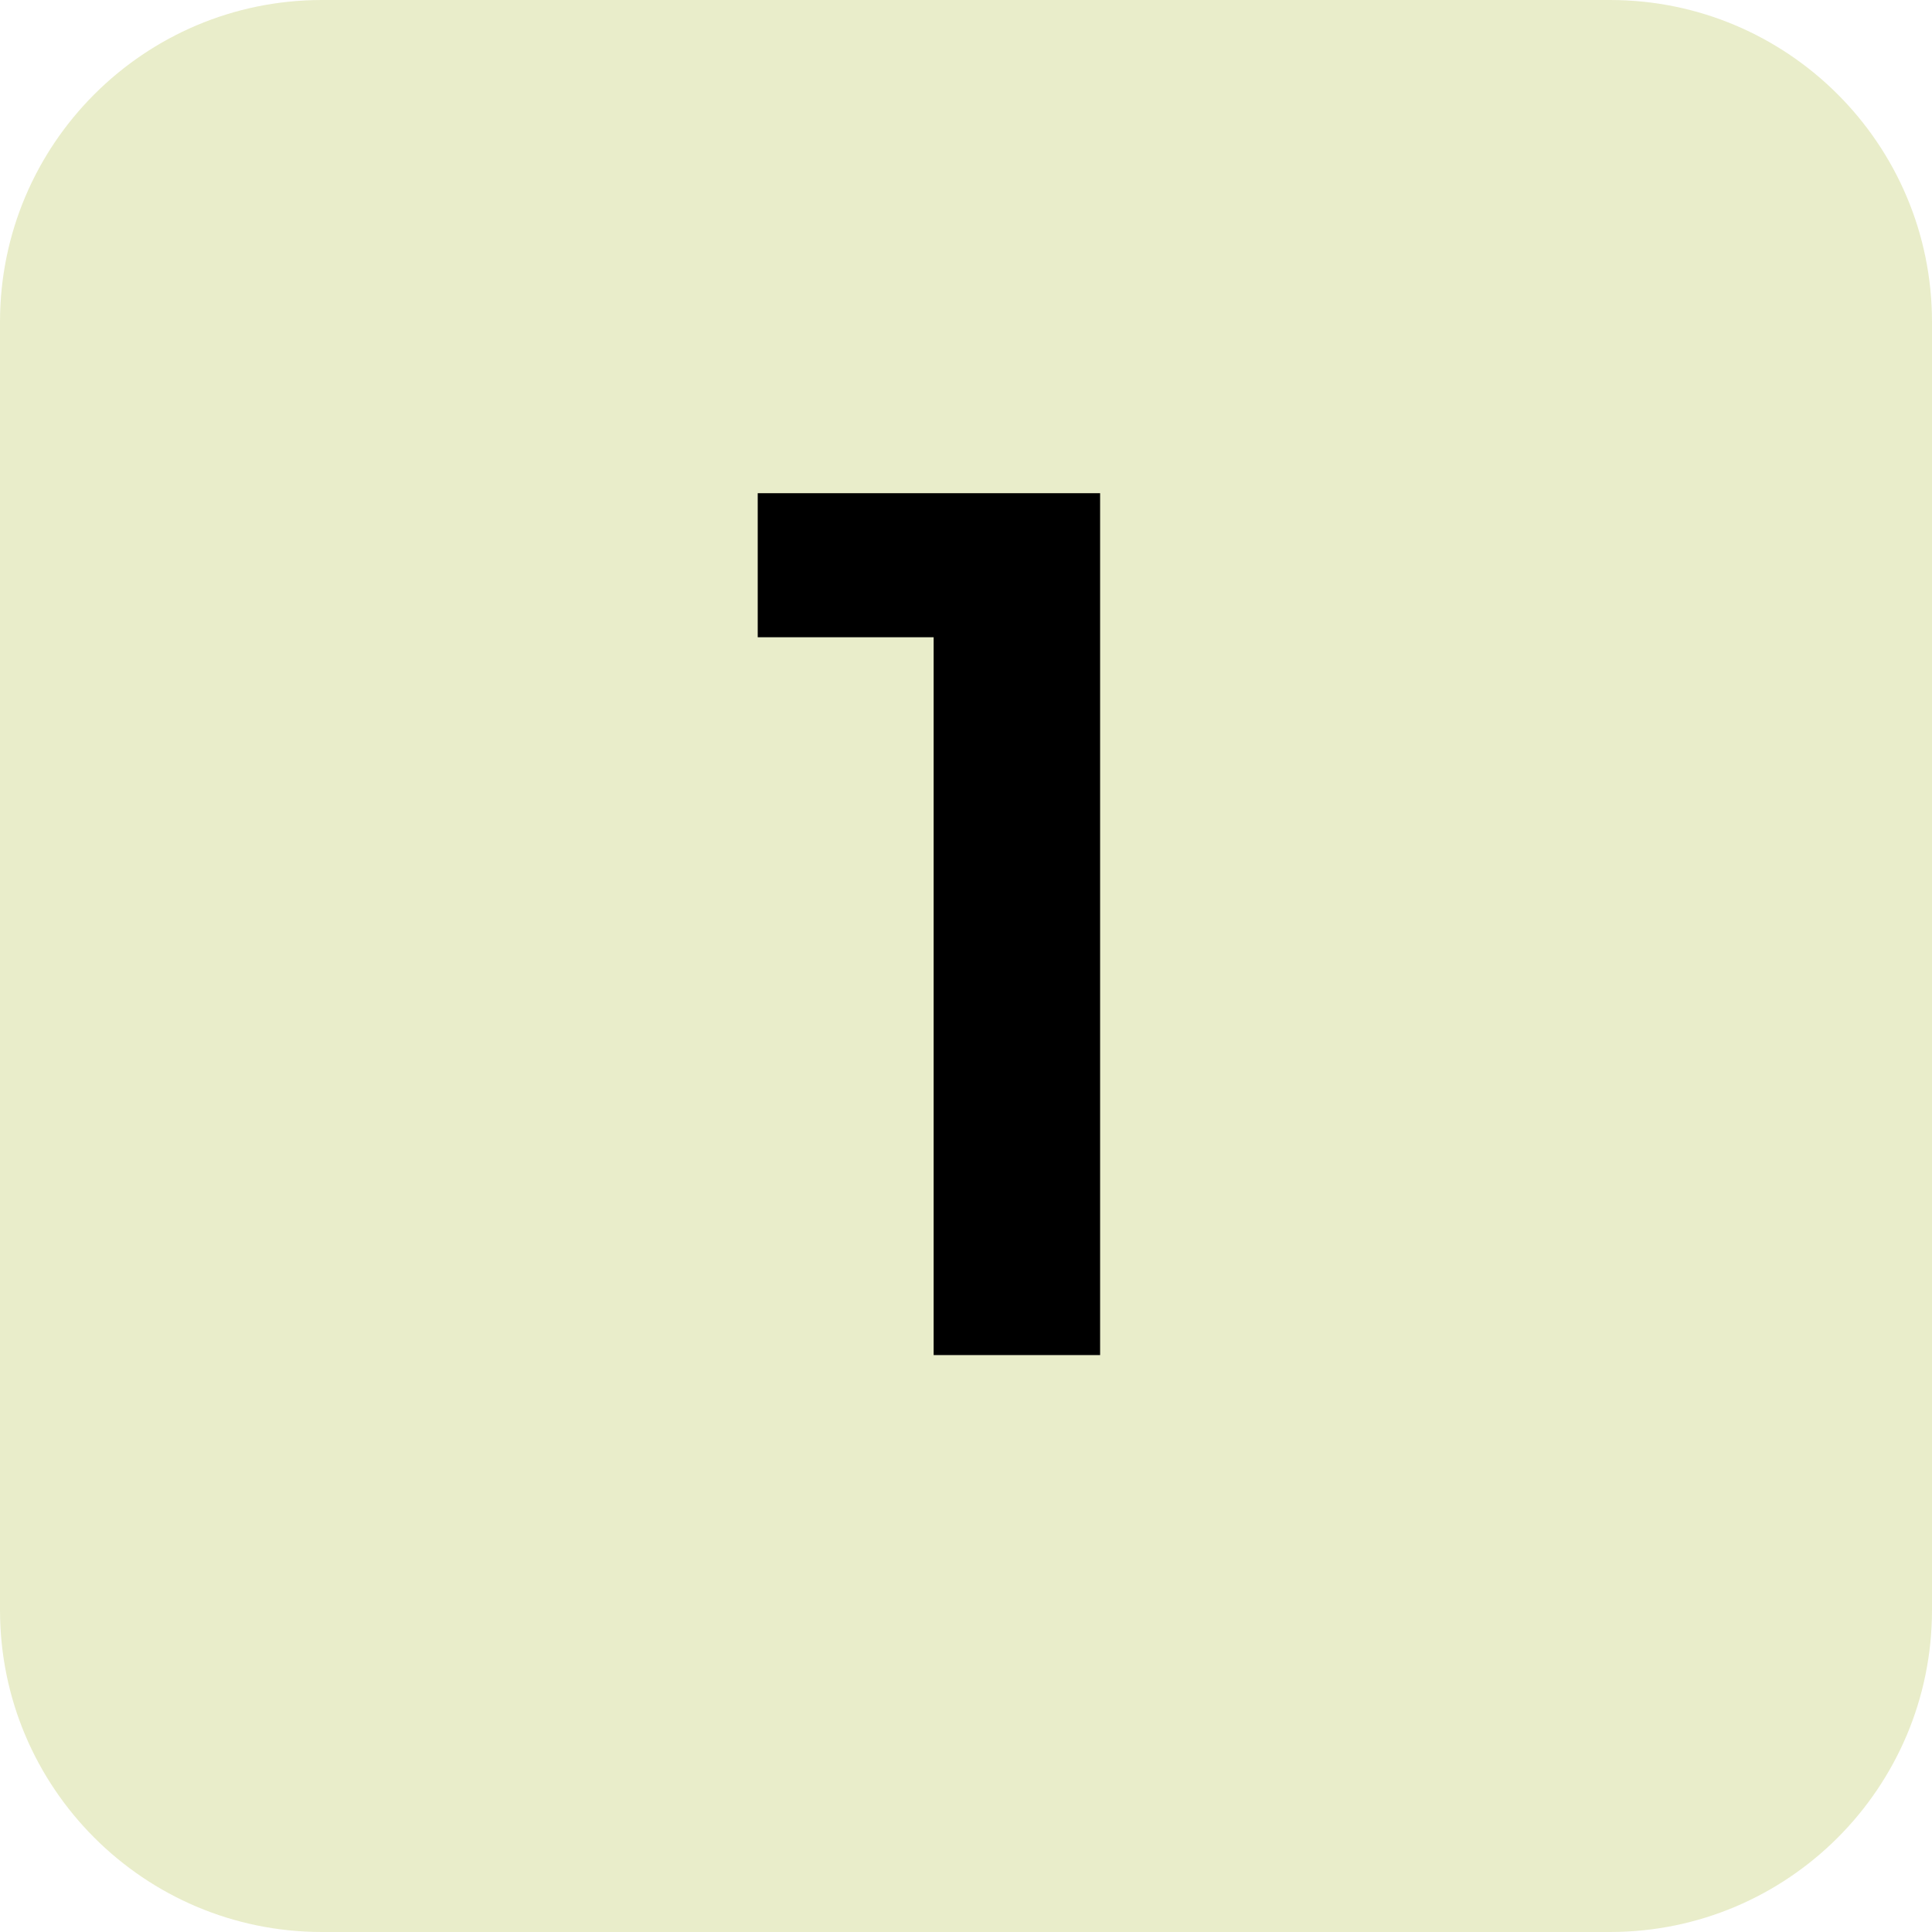
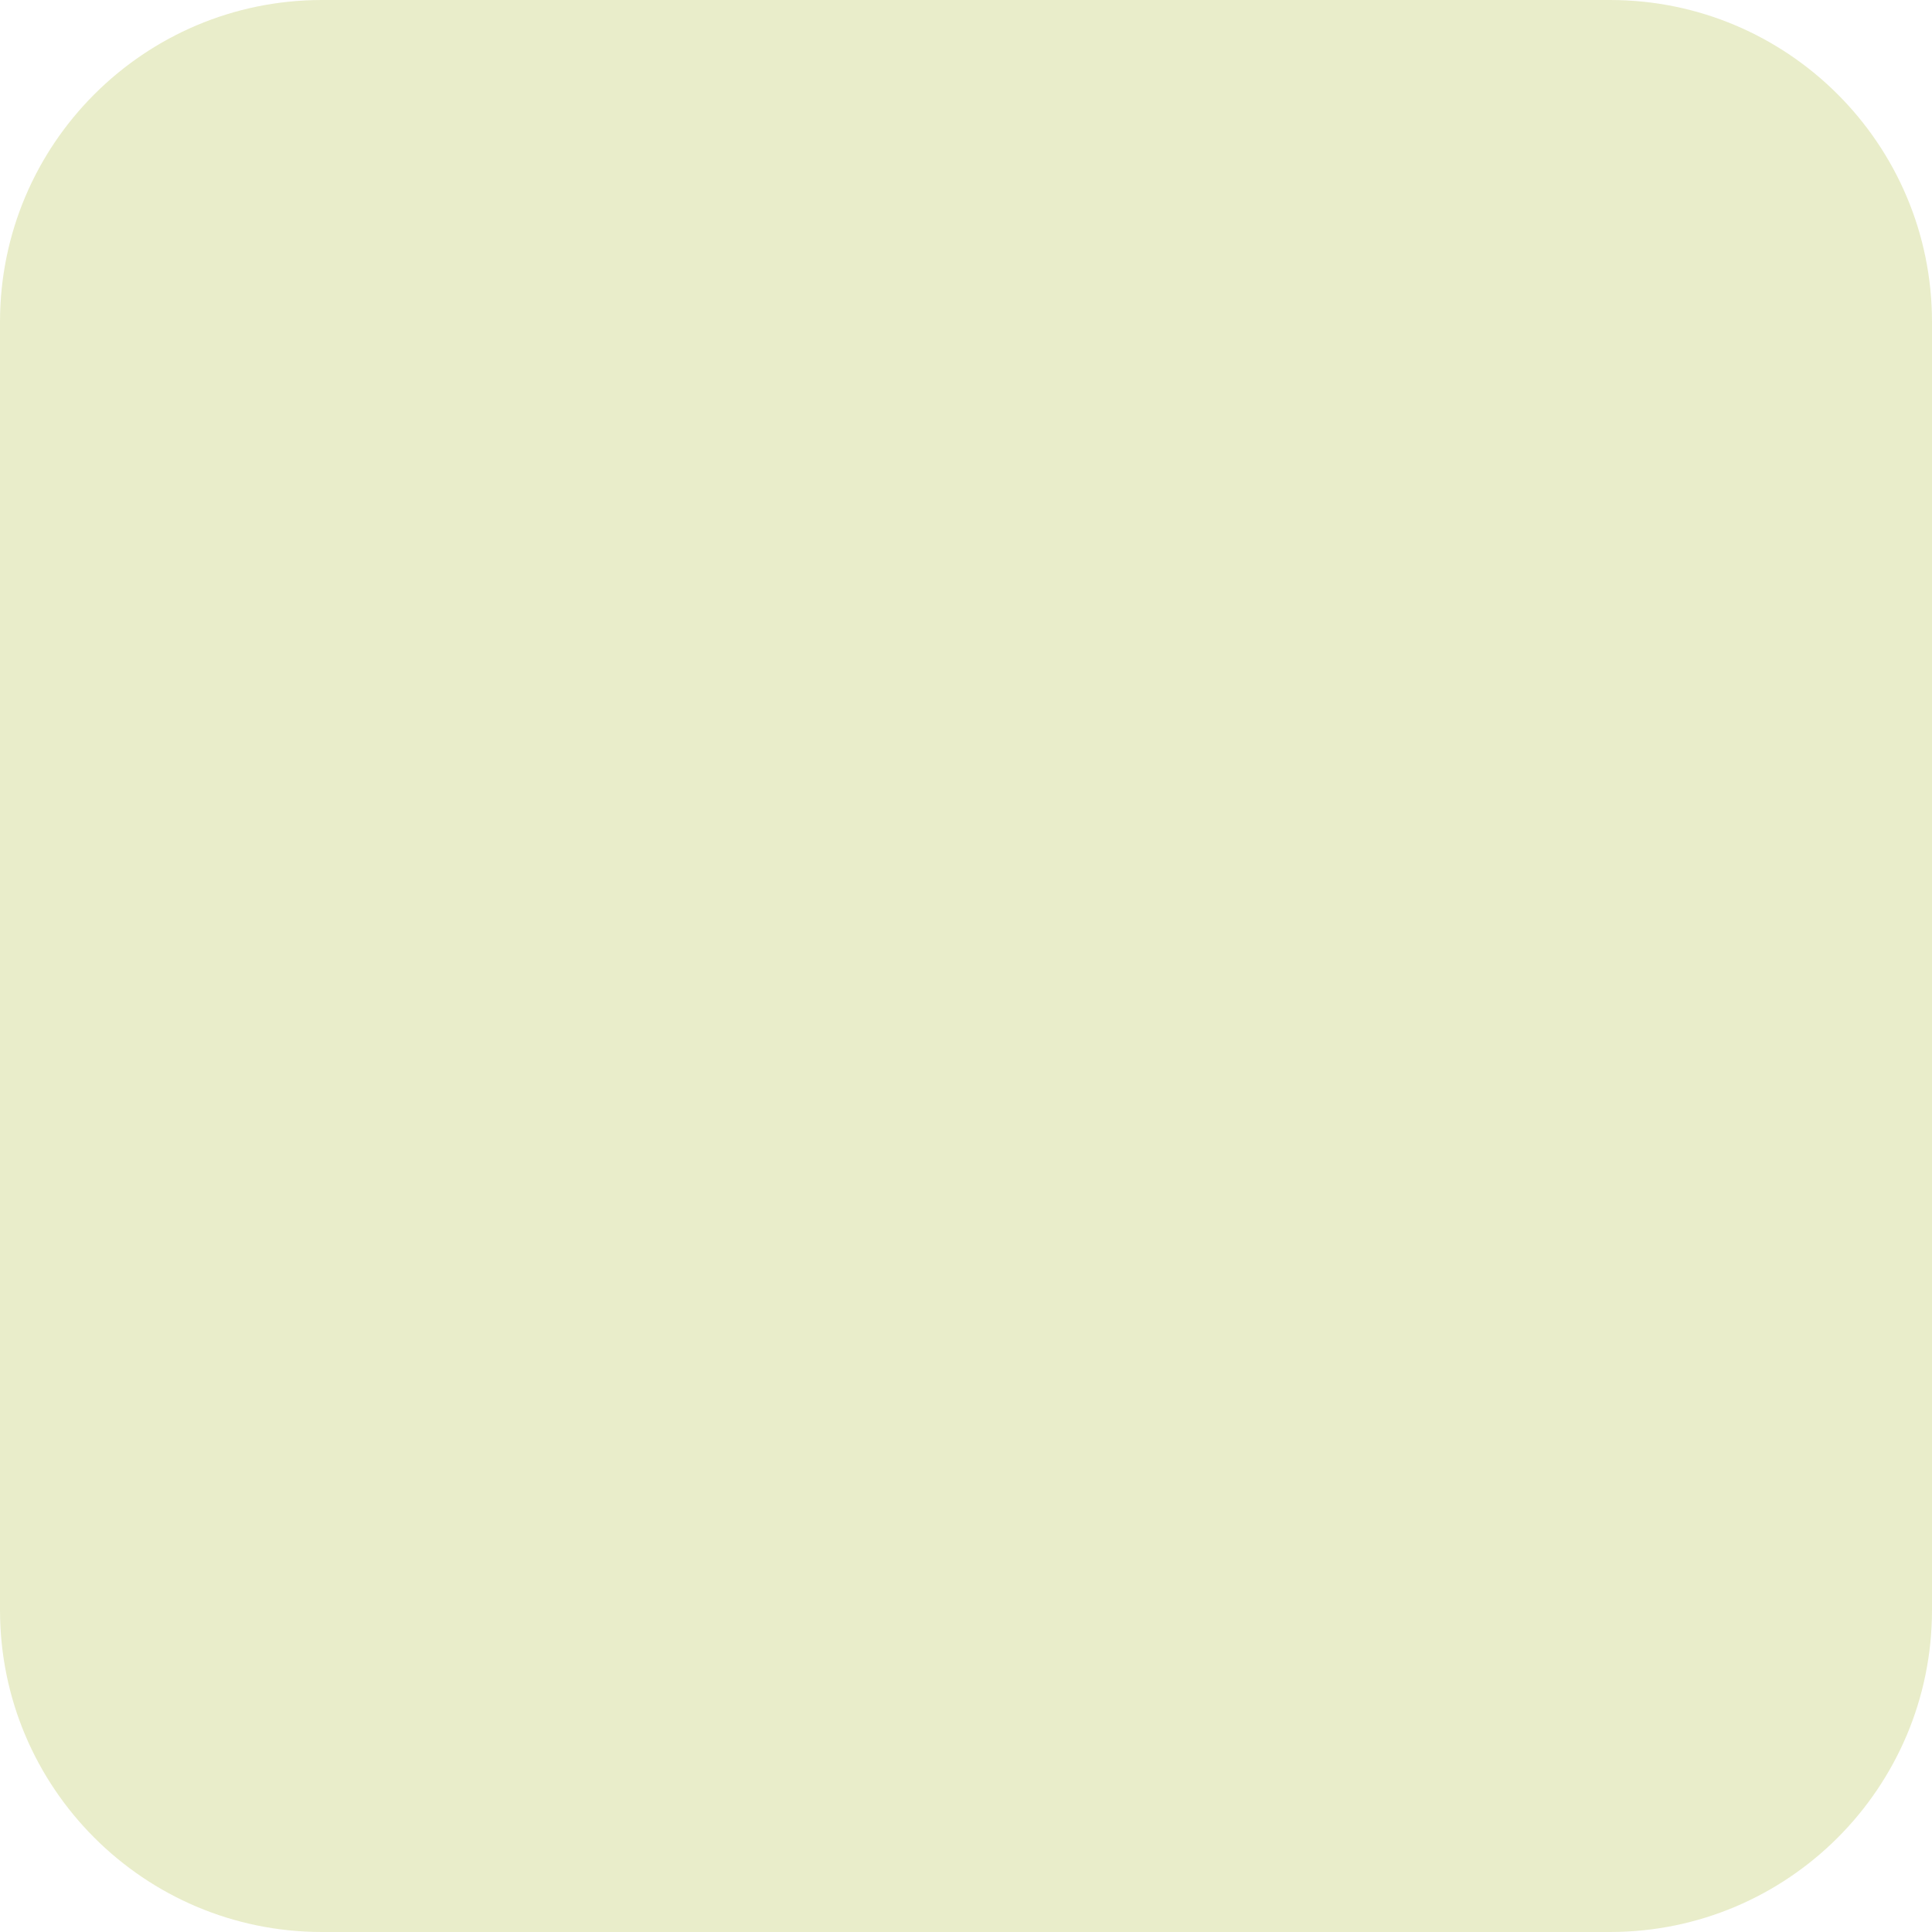
<svg xmlns="http://www.w3.org/2000/svg" width="72" height="72" viewBox="0 0 72 72" fill="none">
-   <path d="M0 12C0 5.373 5.373 0 12 0H60C66.627 0 72 5.373 72 12V60C72 66.627 66.627 72 60 72H12C5.373 72 0 66.627 0 60V12Z" fill="#C9D37C" fill-opacity="0.4" />
-   <path d="M34.794 50.5V22.252L36.73 23.748H28.238V18.38H40.998V50.5H34.794Z" fill="black" />
+   <path d="M0 12C0 5.373 5.373 0 12 0H60C66.627 0 72 5.373 72 12V60C72 66.627 66.627 72 60 72H12C5.373 72 0 66.627 0 60Z" fill="#C9D37C" fill-opacity="0.4" />
</svg>